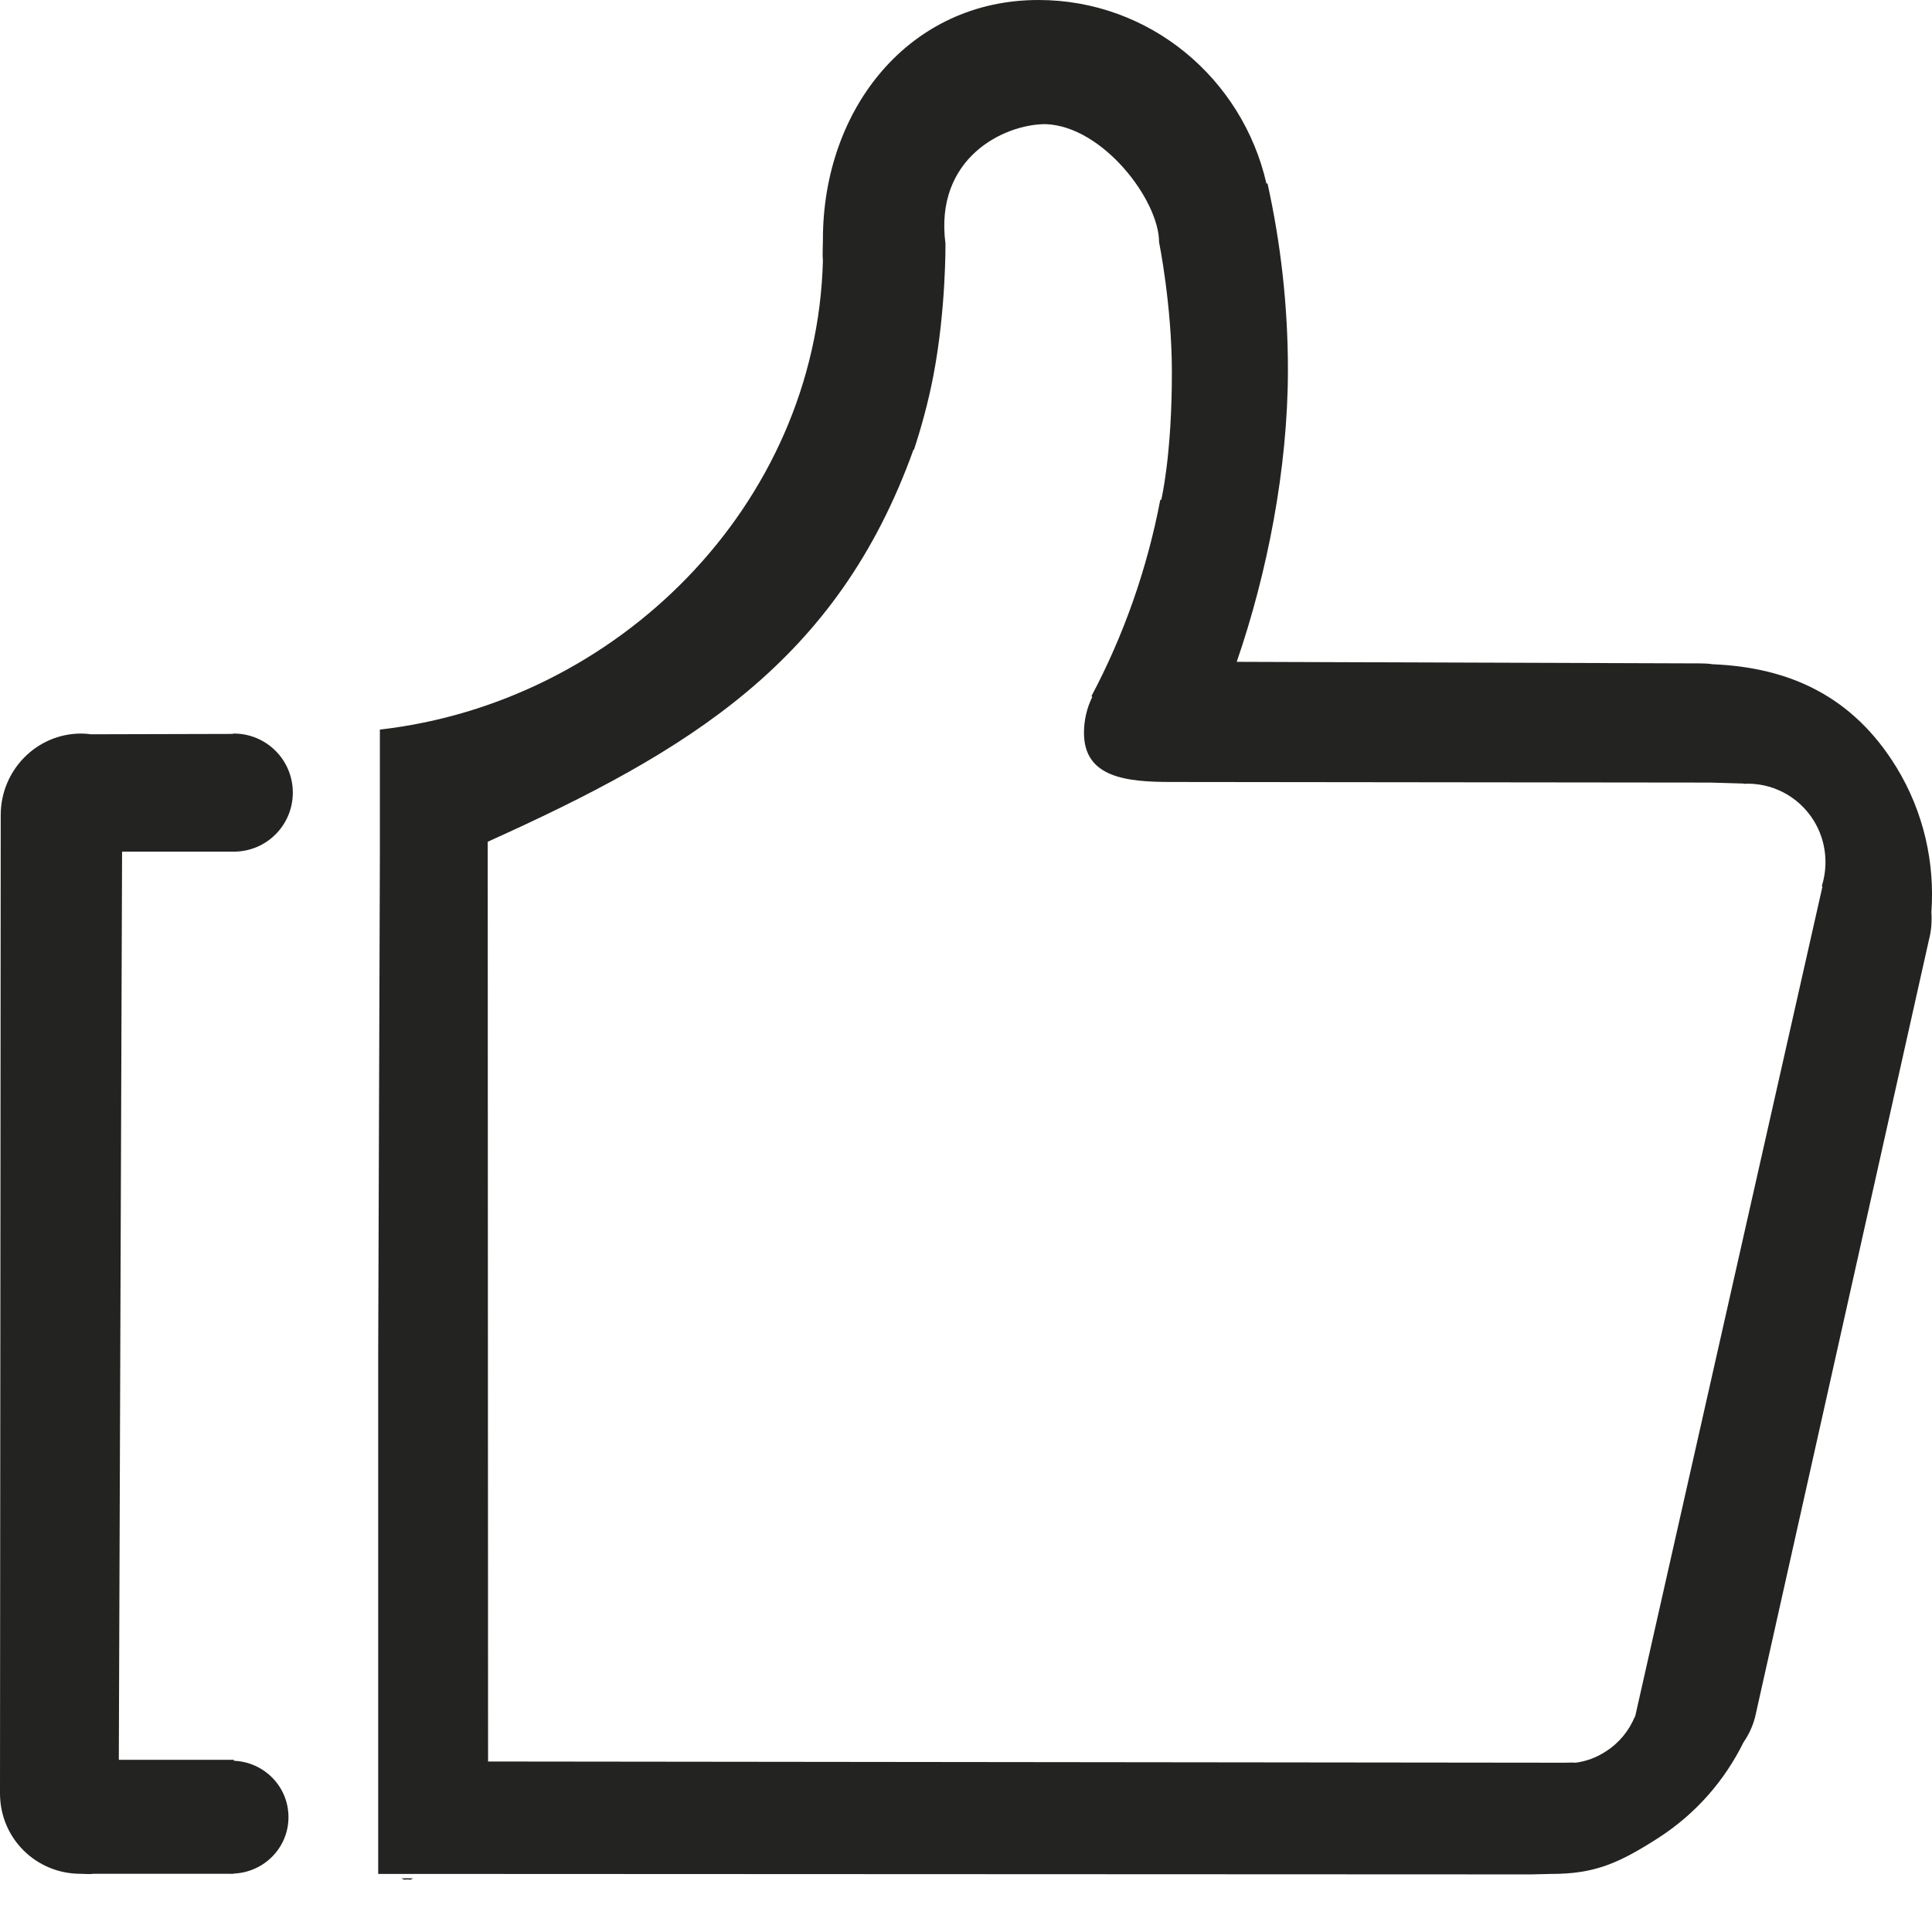
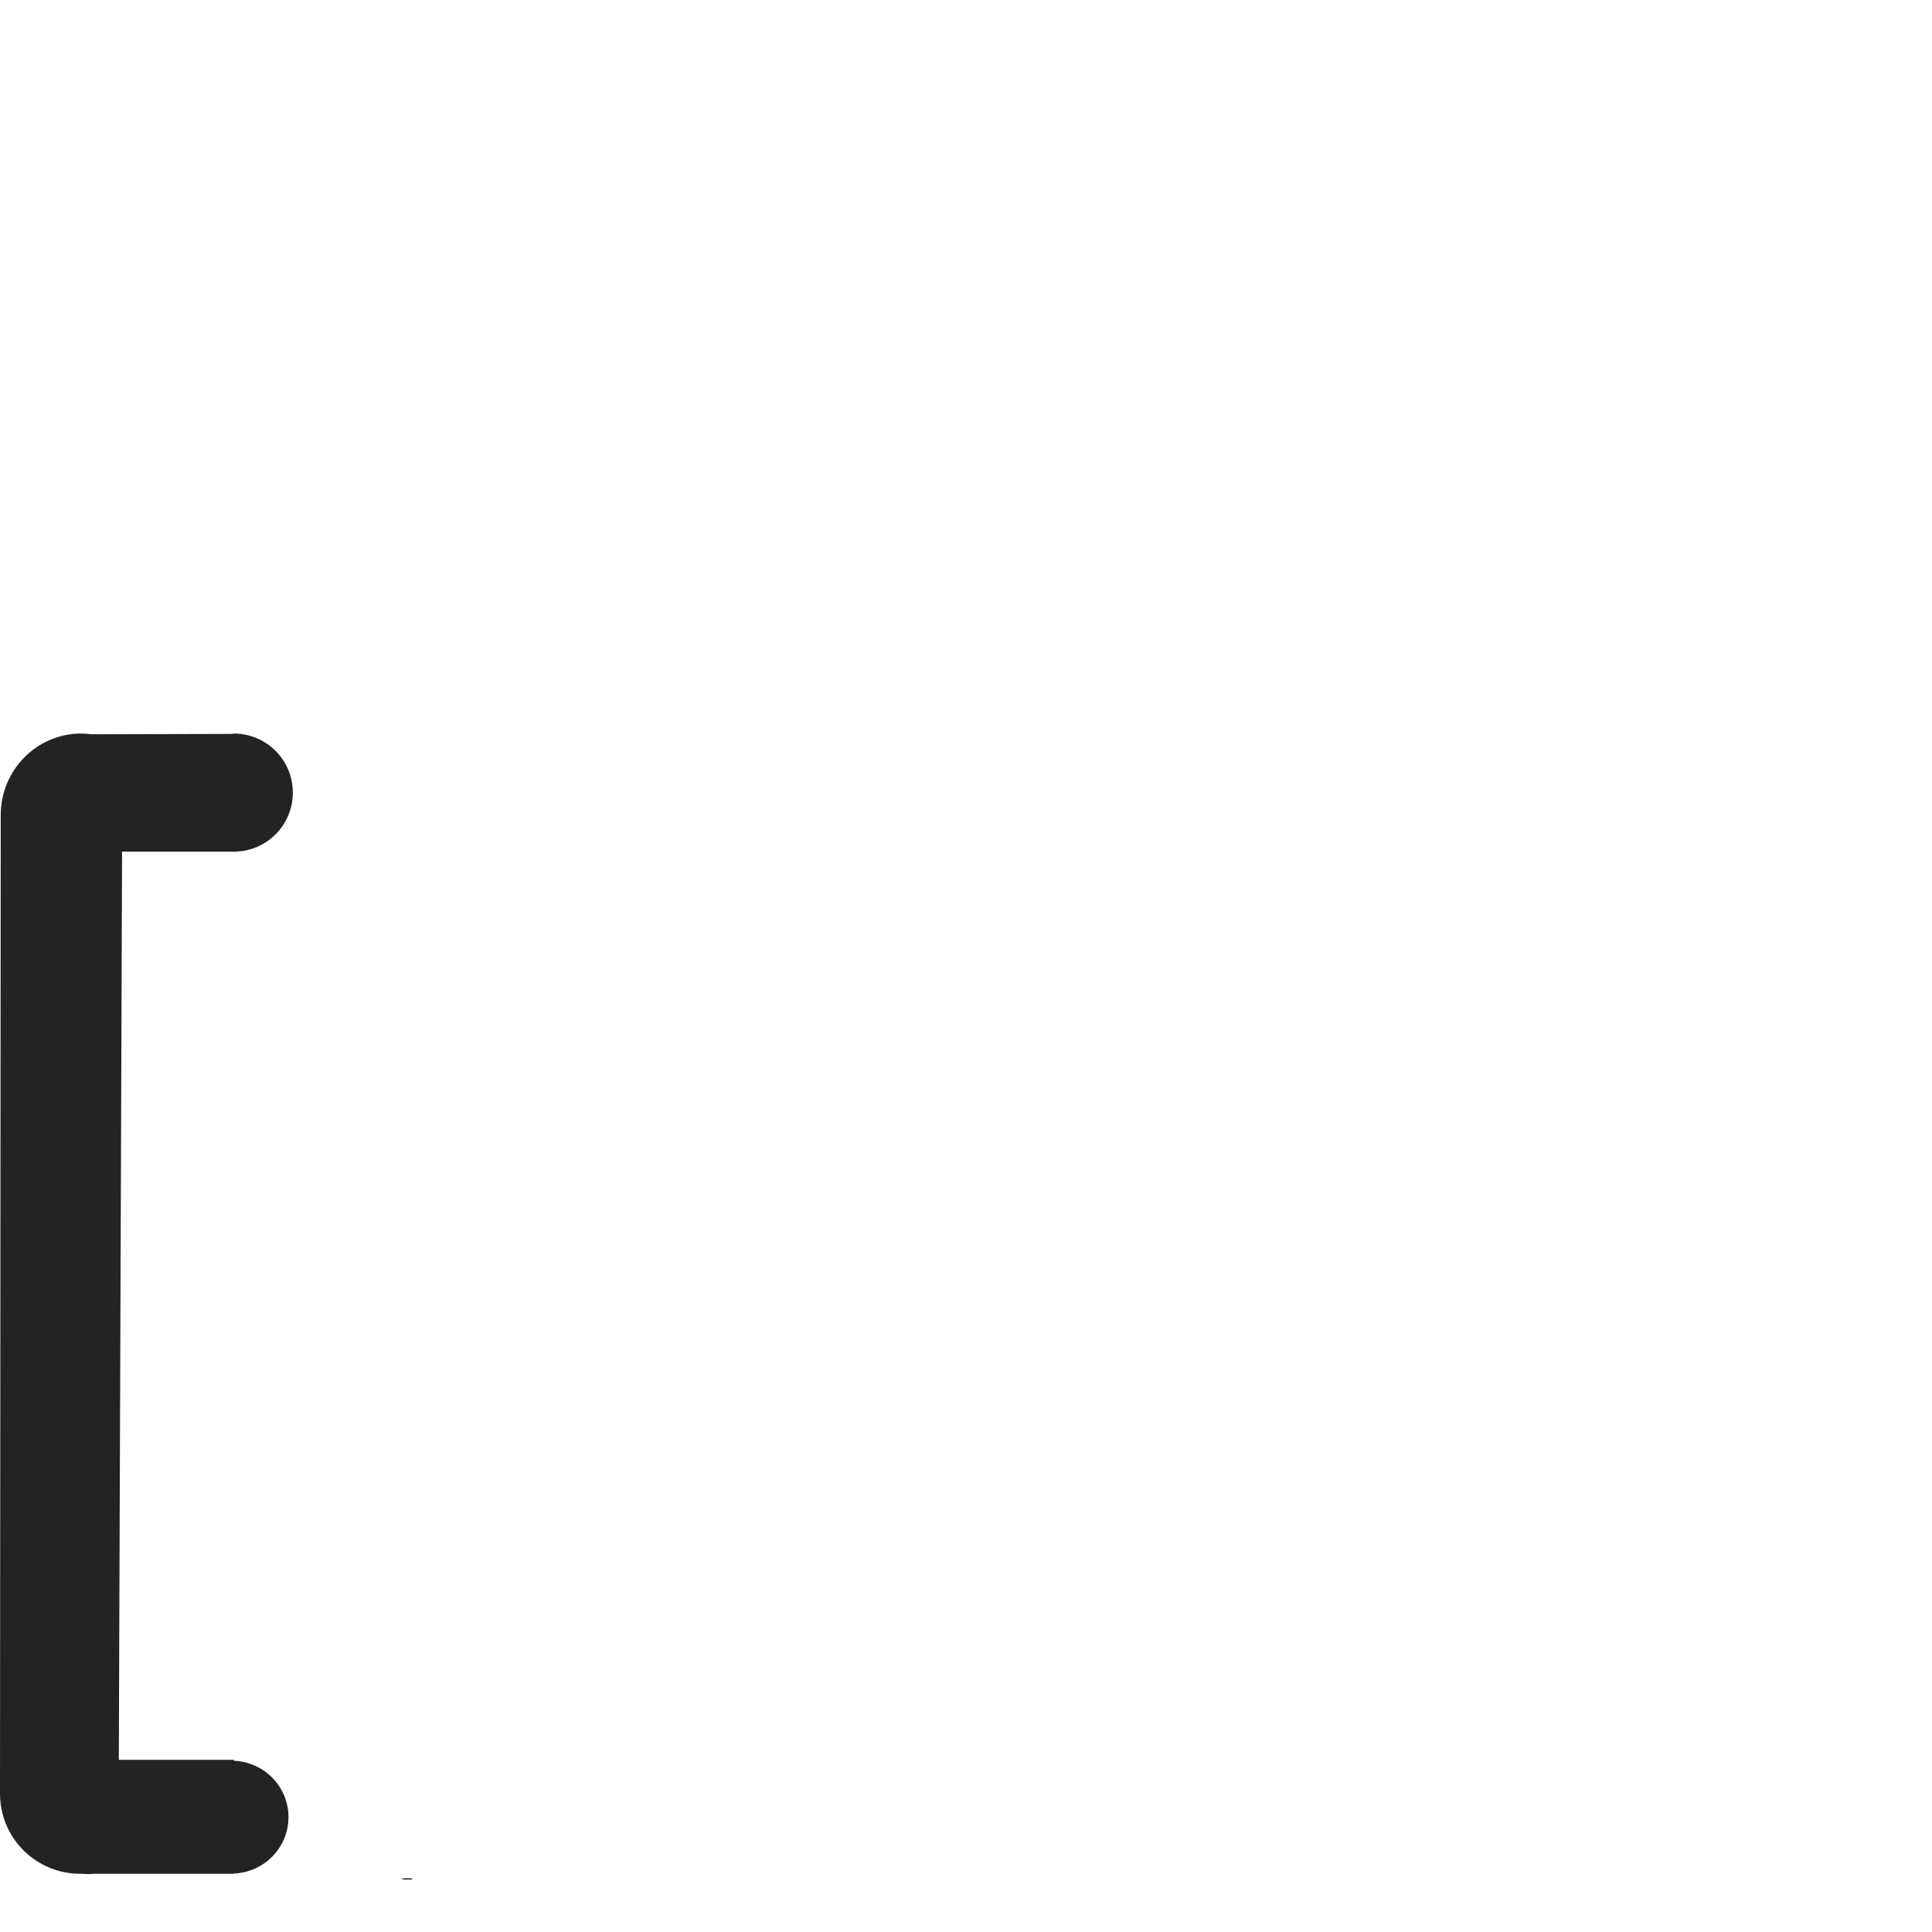
<svg xmlns="http://www.w3.org/2000/svg" width="16px" height="16px" viewBox="0 0 16 16" version="1.1">
  <title>点赞</title>
  <g id="10底部导航扩展汇总" stroke="none" stroke-width="1" fill="none" fill-rule="evenodd">
    <g id="R1-2问答常规展开样式" transform="translate(-327, -668)" fill="#232322" fill-rule="nonzero">
      <g id="编组-2" transform="translate(324, 634)">
        <g id="点赞" transform="translate(3, 34)">
          <path d="M1.936,7.053 C2.207,7.053 2.425,6.834 2.425,6.564 C2.425,6.294 2.207,6.075 1.936,6.075 C1.931,6.075 1.927,6.078 1.923,6.078 L0.754,6.081 C0.728,6.077 0.7,6.075 0.672,6.075 C0.305,6.075 0.006,6.377 0.006,6.75 L0,14.852 C0,15.225 0.299,15.518 0.667,15.518 C0.703,15.518 0.738,15.523 0.773,15.518 L1.914,15.518 C1.915,15.518 1.916,15.519 1.918,15.519 C1.92,15.519 1.921,15.518 1.923,15.518 L1.937,15.518 L1.937,15.516 C2.187,15.505 2.389,15.302 2.389,15.049 C2.389,14.795 2.187,14.592 1.937,14.582 L1.937,14.574 L0.984,14.574 L1.011,7.053 L1.936,7.053 L1.936,7.053 Z" id="路径" />
-           <path d="M15.704,6.352 C15.343,5.765 14.819,5.527 14.184,5.501 C14.151,5.496 14.118,5.494 14.083,5.494 L10.242,5.481 C10.494,4.75 10.666,3.88 10.666,3.063 C10.666,2.533 10.607,2.016 10.497,1.519 L10.488,1.52 C10.289,0.649 9.521,9.09494702e-13 8.6,9.09494702e-13 C7.53,9.09494702e-13 6.815,0.9 6.815,1.984 C6.815,2.045 6.81,2.104 6.815,2.162 C6.759,4.189 5.11,5.819 3.146,6.042 L3.146,7.069 L3.132,11.224 L3.132,15.519 L3.332,15.519 L12.681,15.523 L12.845,15.519 C13.207,15.52 13.41,15.429 13.738,15.218 C14.05,15.016 14.285,14.741 14.439,14.429 C14.482,14.367 14.515,14.297 14.535,14.22 L15.975,7.782 C15.995,7.706 16,7.629 15.995,7.555 C16.024,7.147 15.933,6.726 15.704,6.352 Z M15.093,7.341 L13.541,14.218 L13.539,14.217 C13.491,14.332 13.41,14.434 13.298,14.505 C13.22,14.556 13.134,14.587 13.048,14.598 C13.02,14.595 12.991,14.598 12.961,14.598 L4.042,14.588 L4.039,6.971 C5.709,6.218 6.934,5.481 7.565,3.724 C7.566,3.724 7.567,3.725 7.569,3.725 C7.625,3.554 7.687,3.337 7.731,3.105 C7.835,2.559 7.83,2.018 7.83,2.018 C7.737,1.308 8.315,1.028 8.659,1.028 C9.132,1.044 9.599,1.657 9.599,2.006 C9.599,2.006 9.704,2.522 9.705,3.076 C9.706,3.774 9.617,4.139 9.617,4.139 L9.609,4.139 C9.499,4.716 9.305,5.263 9.039,5.765 L9.046,5.771 C9.002,5.861 8.977,5.962 8.977,6.069 C8.977,6.442 9.333,6.476 9.701,6.476 L14.166,6.481 C14.166,6.481 14.44,6.489 14.44,6.489 L14.44,6.491 C14.667,6.479 14.893,6.589 15.022,6.798 C15.125,6.967 15.142,7.165 15.087,7.34 L15.093,7.341 Z" id="形状" />
          <path d="M3.372,15.565 C3.404,15.568 3.417,15.568 3.402,15.563 C3.426,15.558 3.439,15.555 3.372,15.555 C3.306,15.555 3.319,15.558 3.345,15.563 C3.333,15.568 3.343,15.568 3.372,15.565 Z" id="路径" />
        </g>
      </g>
    </g>
  </g>
</svg>